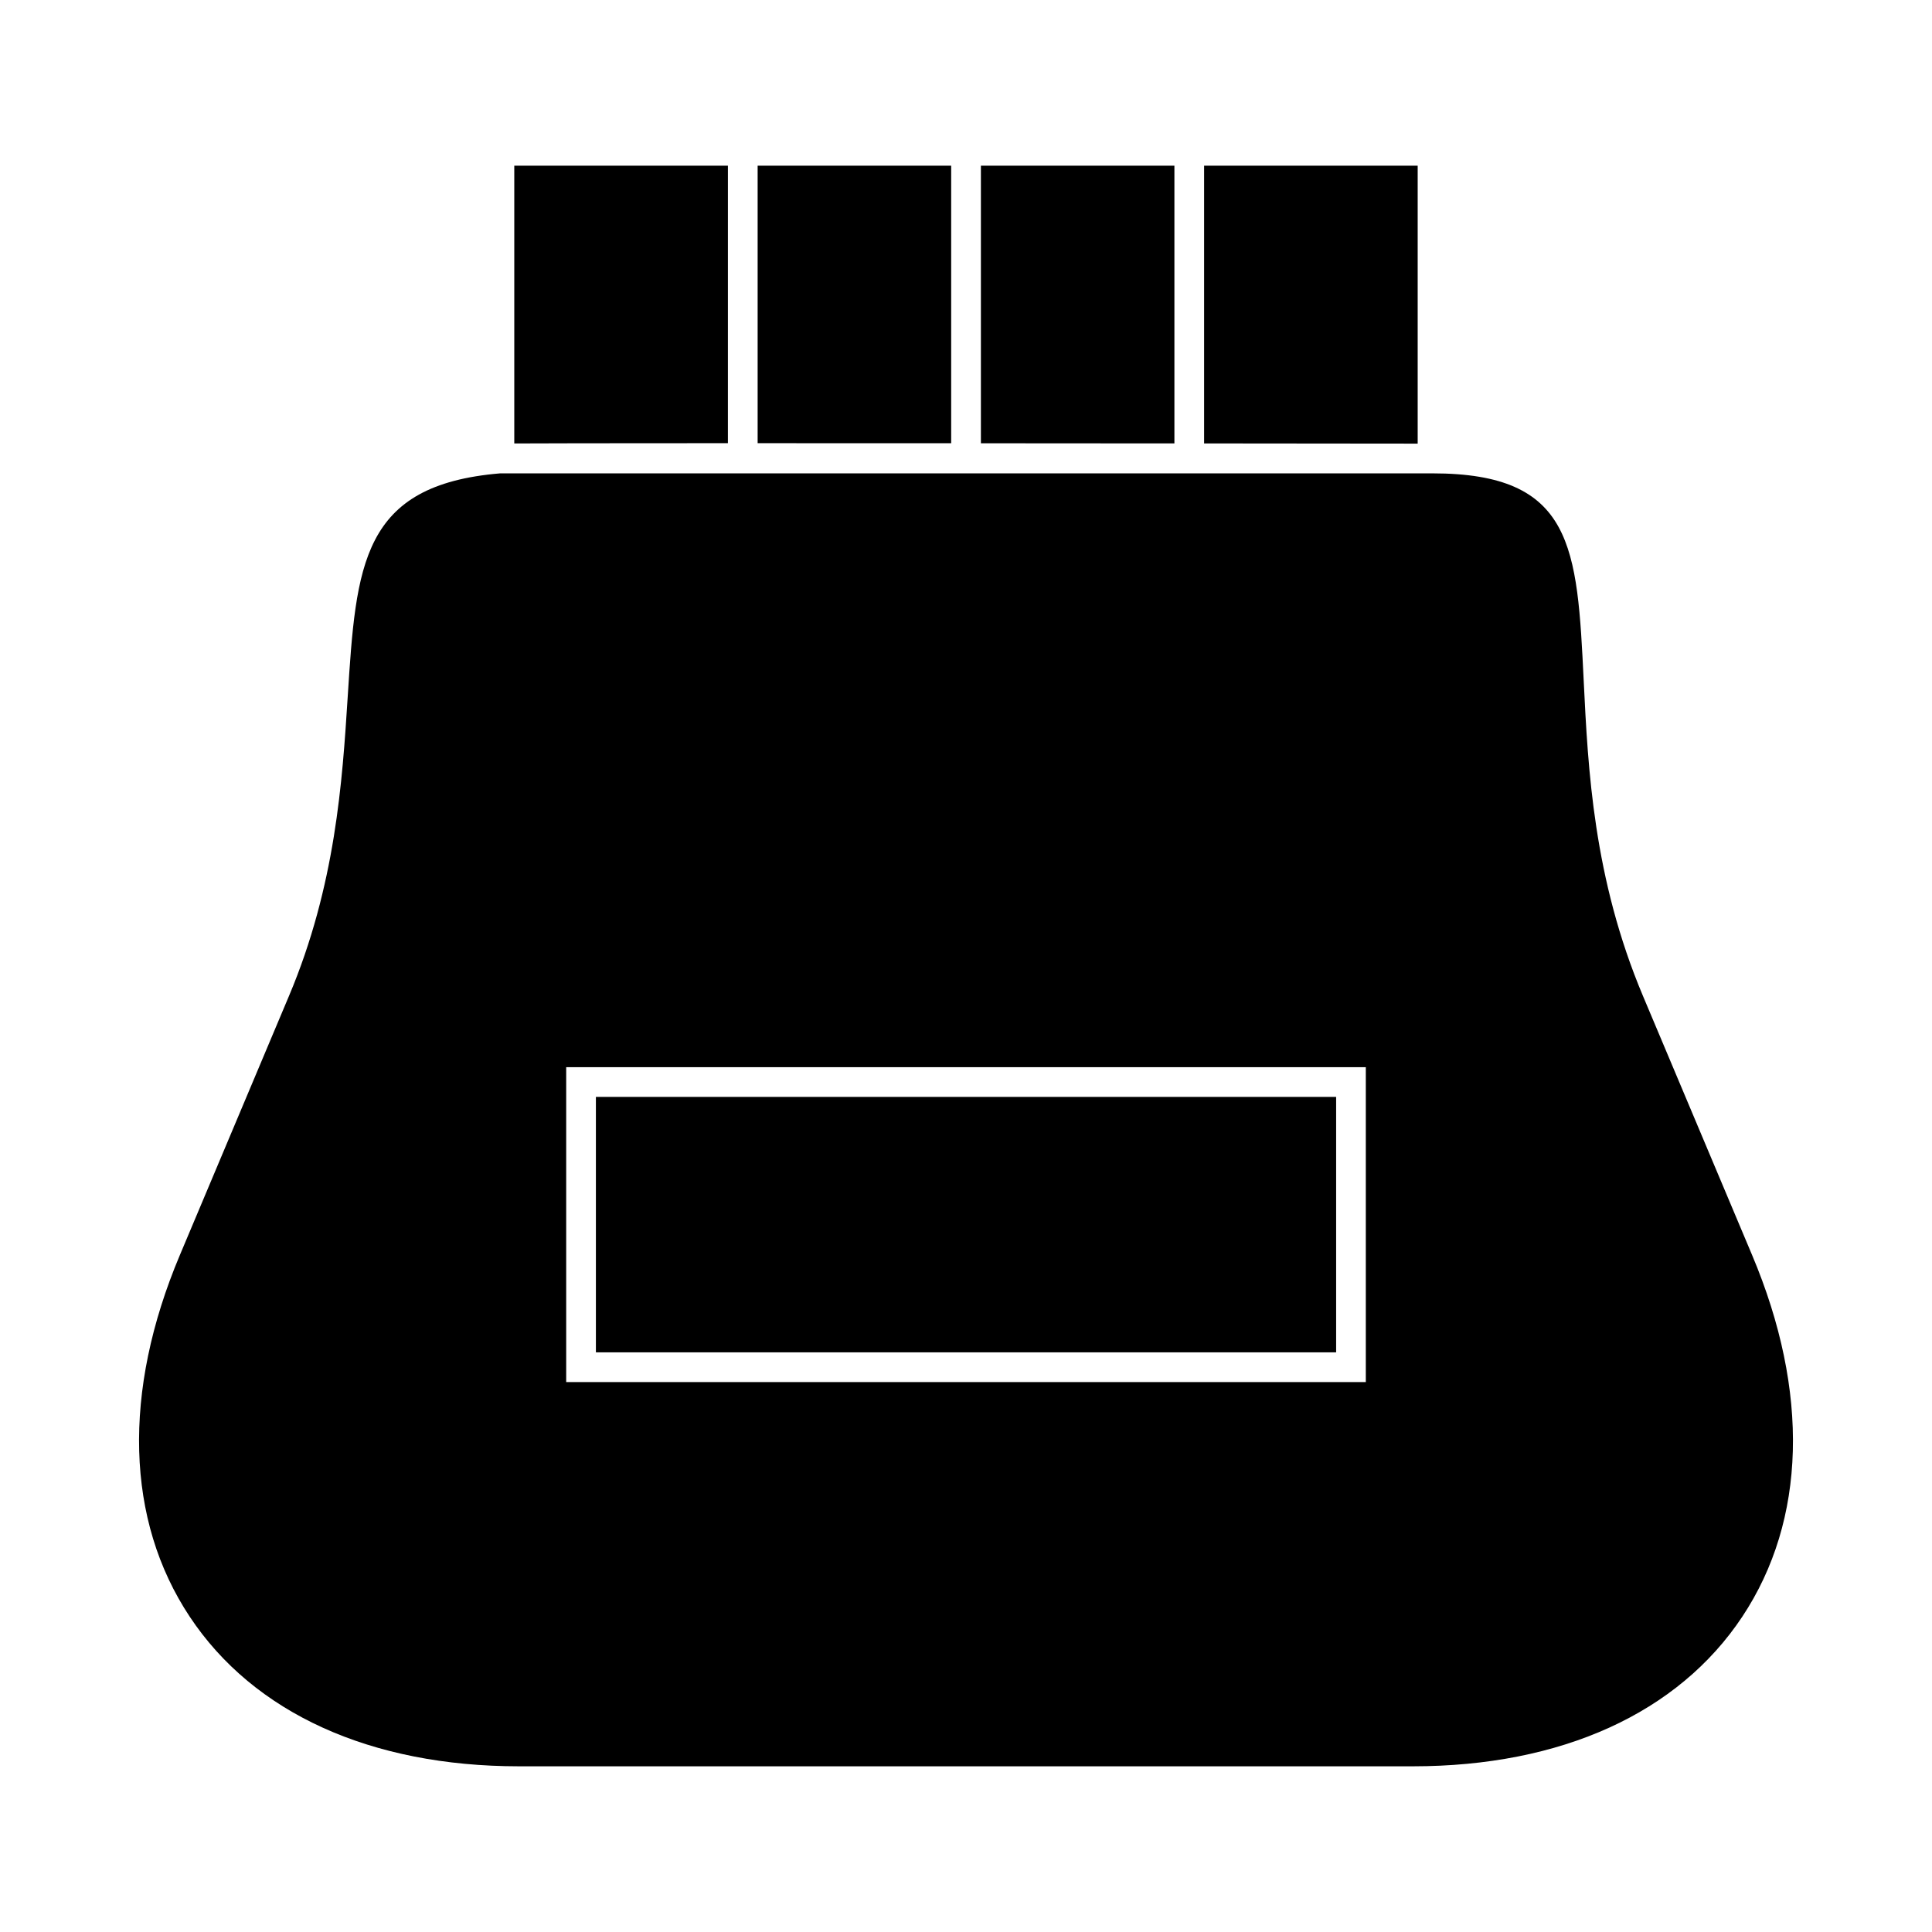
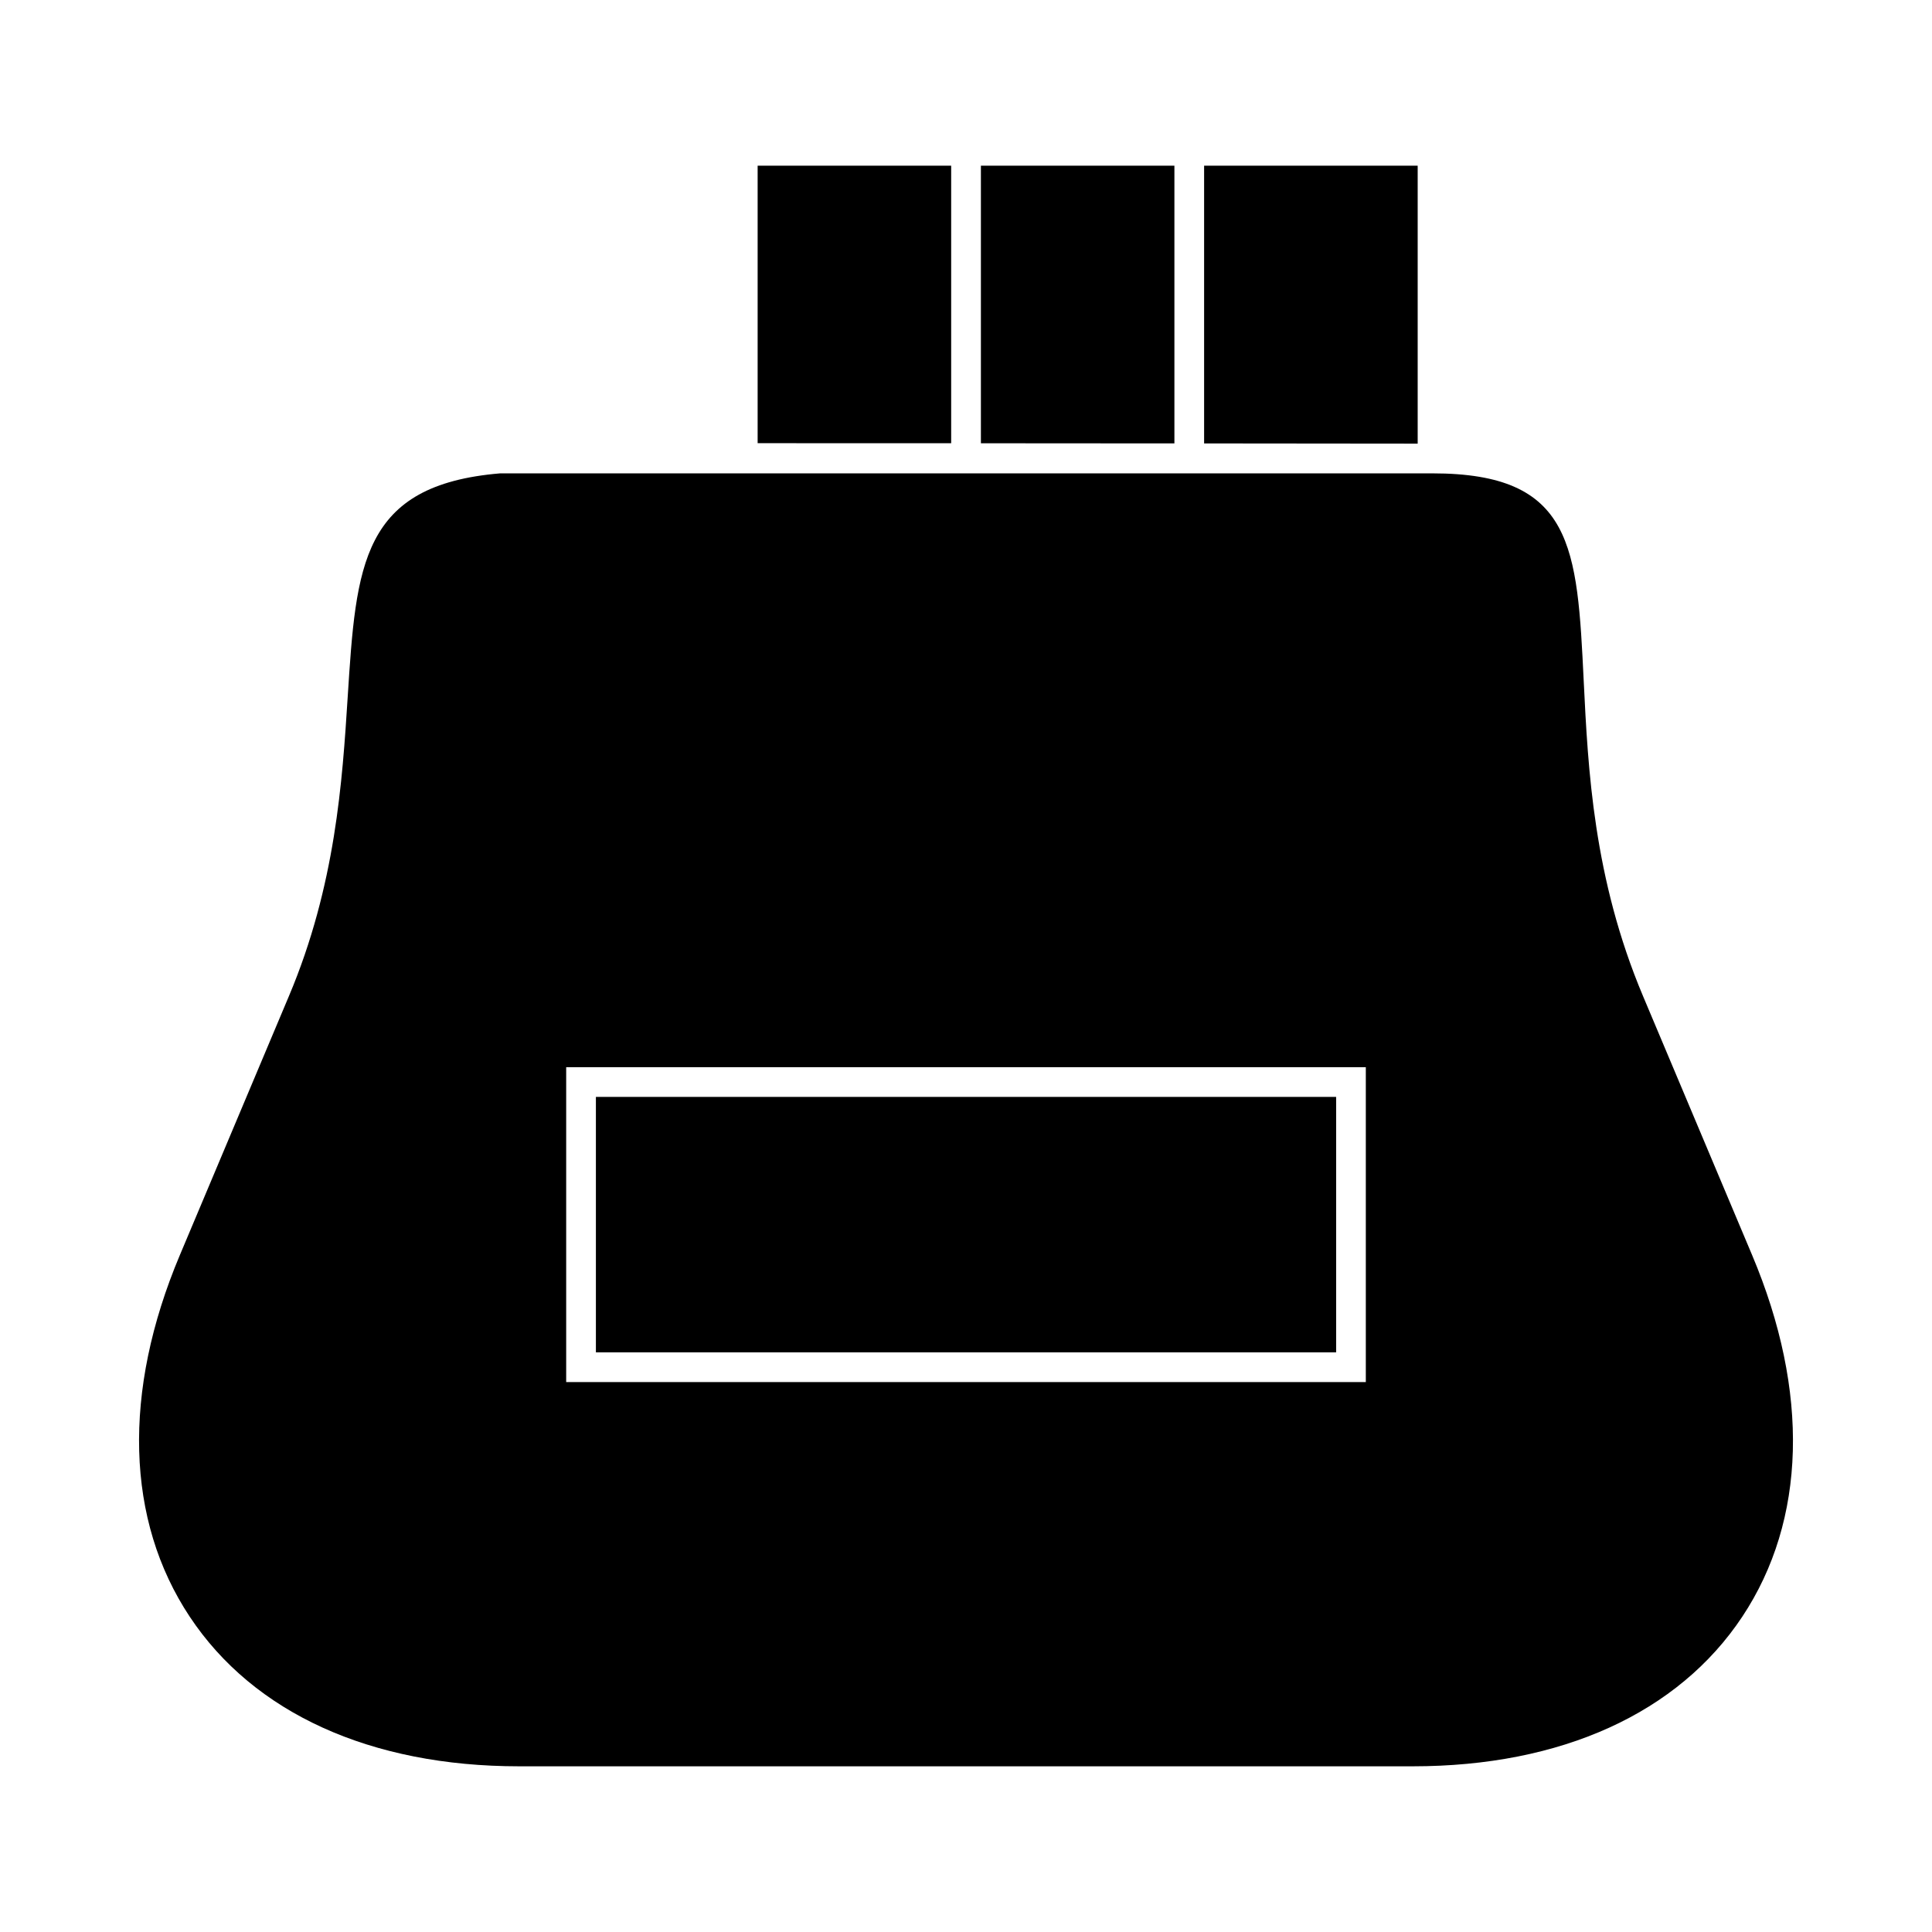
<svg xmlns="http://www.w3.org/2000/svg" fill="#000000" width="800px" height="800px" version="1.1" viewBox="144 144 512 512">
  <g>
-     <path d="m336.91 187.91h-56.621v73.609c5.914-0.035 20.438-0.066 56.613-0.074l0.004-73.535z" />
    <path d="m396.07 187.91h-51.289v73.539c16.027 0 33.598 0.004 51.289 0.016z" />
    <path d="m579.42 407.98c-13.168-31.234-14.578-60.219-15.719-83.504-1.727-35.488-2.684-55.031-40.078-55.031h-247.07c-36.82 3.086-38.168 24.234-40.41 59.27-1.422 22.25-3.191 49.945-15.582 79.281l-28.891 68.605c-15.277 36.242-14.352 70.289 2.621 95.852 16.961 25.559 47.961 39.637 87.285 39.637h236.84c39.344-0.004 70.348-14.09 87.316-39.66 16.957-25.559 17.879-59.586 2.594-95.828zm-73.465 102.28h-211.91v-83.438h211.91z" />
    <path d="m455.23 187.91h-51.281v73.562c17.688 0.012 35.266 0.027 51.281 0.035z" />
    <path d="m301.92 434.69h196.17v67.695h-196.17z" />
    <path d="m519.7 261.57v-73.66h-56.598v73.602c23.789 0.02 43.336 0.043 53.336 0.051z" />
  </g>
</svg>